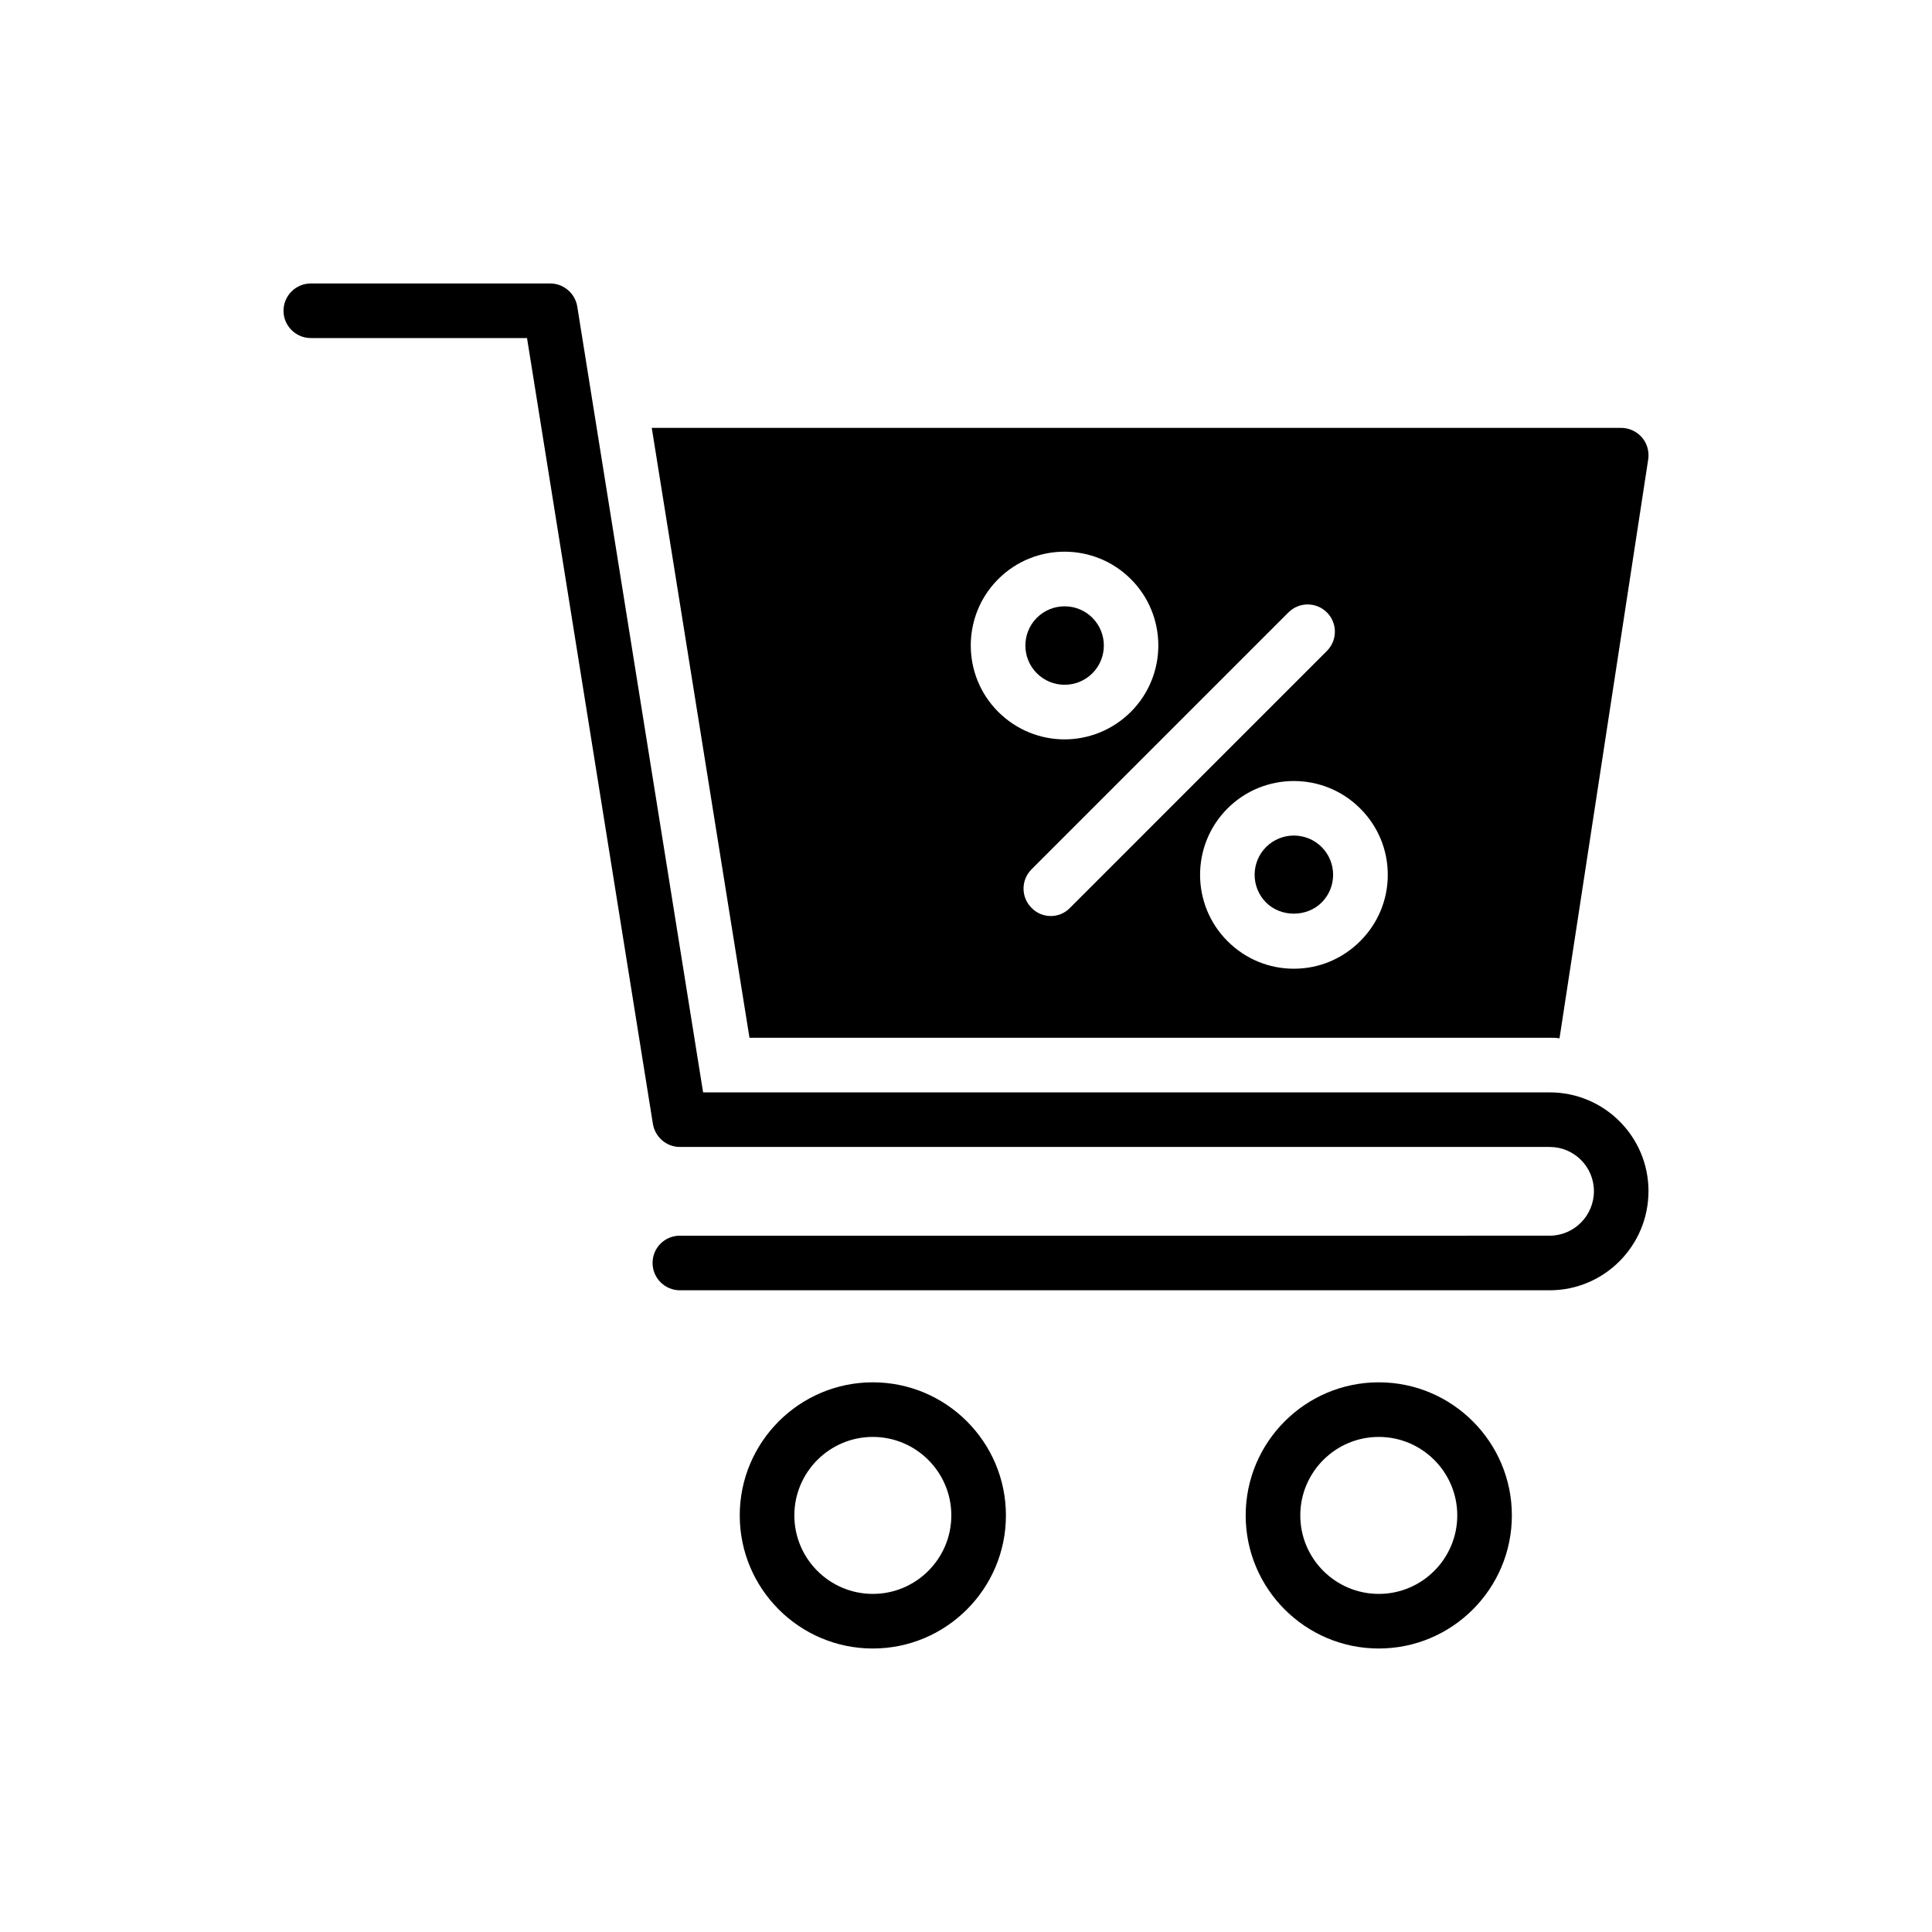
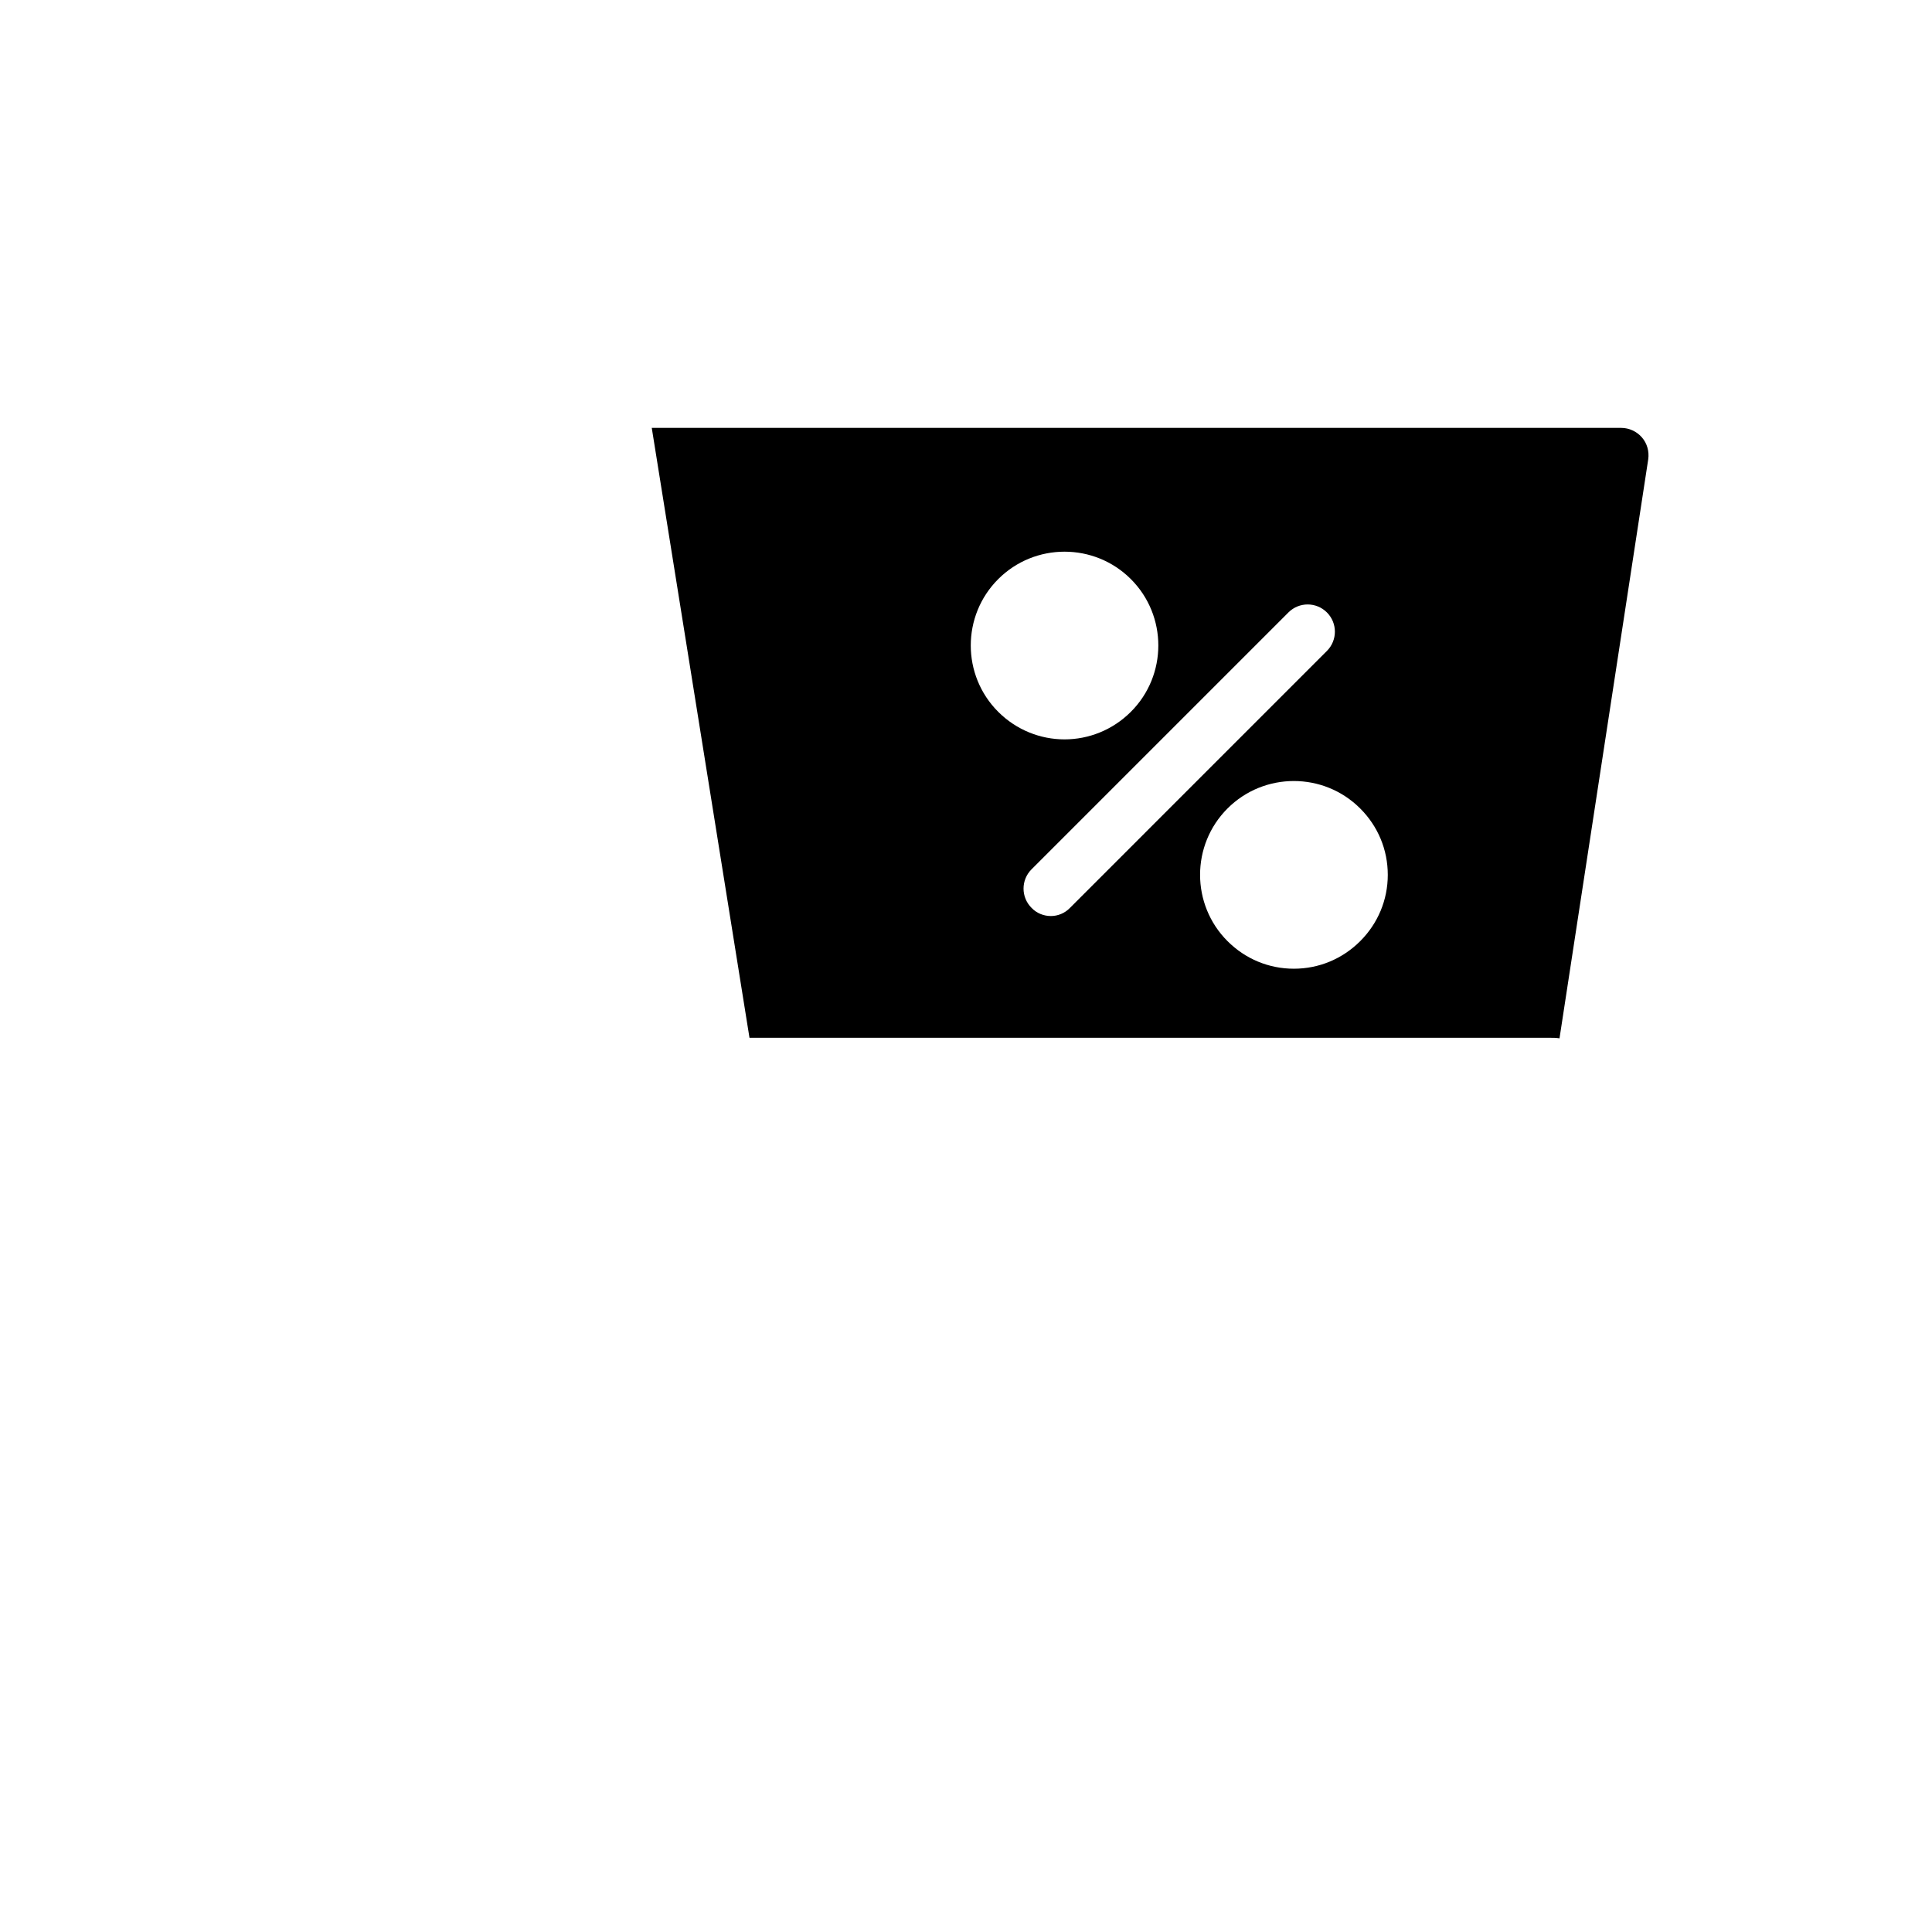
<svg xmlns="http://www.w3.org/2000/svg" fill="#000000" width="800px" height="800px" version="1.1" viewBox="144 144 512 512">
  <g>
-     <path d="m580.87 459.68c0-14.469-11.723-26.191-26.191-26.191h-224.35l-33.355-208.29c-0.578-3.473-3.617-6.078-7.164-6.078h-63.445c-3.981 0-7.234 3.254-7.234 7.234s3.254 7.234 7.234 7.234h57.301l33.352 208.22c0.578 3.547 3.617 6.148 7.164 6.148h230.5c6.438 0 11.723 5.207 11.723 11.719 0 6.512-5.281 11.793-11.723 11.793l-230.51 0.004c-3.981 0-7.234 3.184-7.234 7.234 0 3.981 3.258 7.234 7.234 7.234h230.5c14.469 0 26.191-11.793 26.191-26.262z" />
-     <path d="m410.58 545.6c0-19.449-15.82-35.27-35.27-35.27s-35.27 15.82-35.27 35.27c0 19.449 15.82 35.27 35.27 35.27s35.27-15.82 35.27-35.27zm-56.07 0c0-11.469 9.332-20.801 20.801-20.801s20.801 9.332 20.801 20.801c0 11.465-9.332 20.801-20.801 20.801s-20.801-9.332-20.801-20.801z" />
-     <path d="m544.66 545.6c0-19.449-15.82-35.27-35.27-35.27s-35.27 15.82-35.27 35.27c0 19.449 15.82 35.27 35.27 35.27s35.27-15.82 35.27-35.27zm-56.07 0c0-11.469 9.332-20.801 20.801-20.801s20.801 9.332 20.801 20.801c0 11.465-9.332 20.801-20.801 20.801s-20.801-9.332-20.801-20.801z" />
-     <path d="m479.53 368.47c-4.047 4.055-4.055 10.656 0 14.711 3.934 3.934 10.789 3.922 14.711 0 1.965-1.965 3.047-4.57 3.047-7.356 0-2.777-1.082-5.391-3.047-7.356-2.027-2.027-4.691-3.039-7.356-3.039-2.664 0-5.328 1.012-7.356 3.039z" />
-     <path d="m433.49 322.43c4.055-4.055 4.055-10.656 0-14.711-2.027-2.027-4.691-3.039-7.356-3.039-2.664 0-5.328 1.012-7.356 3.039-4.055 4.055-4.055 10.656 0 14.711 4.059 4.055 10.656 4.055 14.711 0z" />
    <path d="m554.68 419.02c0.867 0 1.738 0 2.606 0.145l23.512-153.45c0.289-2.098-0.289-4.195-1.664-5.789s-3.402-2.531-5.5-2.531h-256.91l25.898 161.63zm-42.902-43.191c0 6.656-2.606 12.879-7.309 17.582-4.703 4.703-10.926 7.309-17.582 7.309s-12.879-2.606-17.582-7.309c-9.695-9.695-9.695-25.465 0-35.16 9.695-9.695 25.465-9.695 35.16 0 4.707 4.699 7.312 10.922 7.312 17.578zm-16.133-69.527c2.82 2.82 2.82 7.379 0 10.203l-68.078 68.082c-1.375 1.445-3.258 2.172-5.066 2.172-1.883 0-3.762-0.723-5.137-2.172-2.82-2.82-2.82-7.379 0-10.203l68.082-68.082c2.816-2.82 7.375-2.82 10.199 0zm-87.109-8.828c9.695-9.695 25.465-9.695 35.16 0 9.695 9.695 9.695 25.465 0 35.16-4.848 4.848-11.215 7.309-17.582 7.309-6.367 0-12.734-2.461-17.582-7.309-9.691-9.691-9.691-25.465 0.004-35.16z" />
  </g>
</svg>